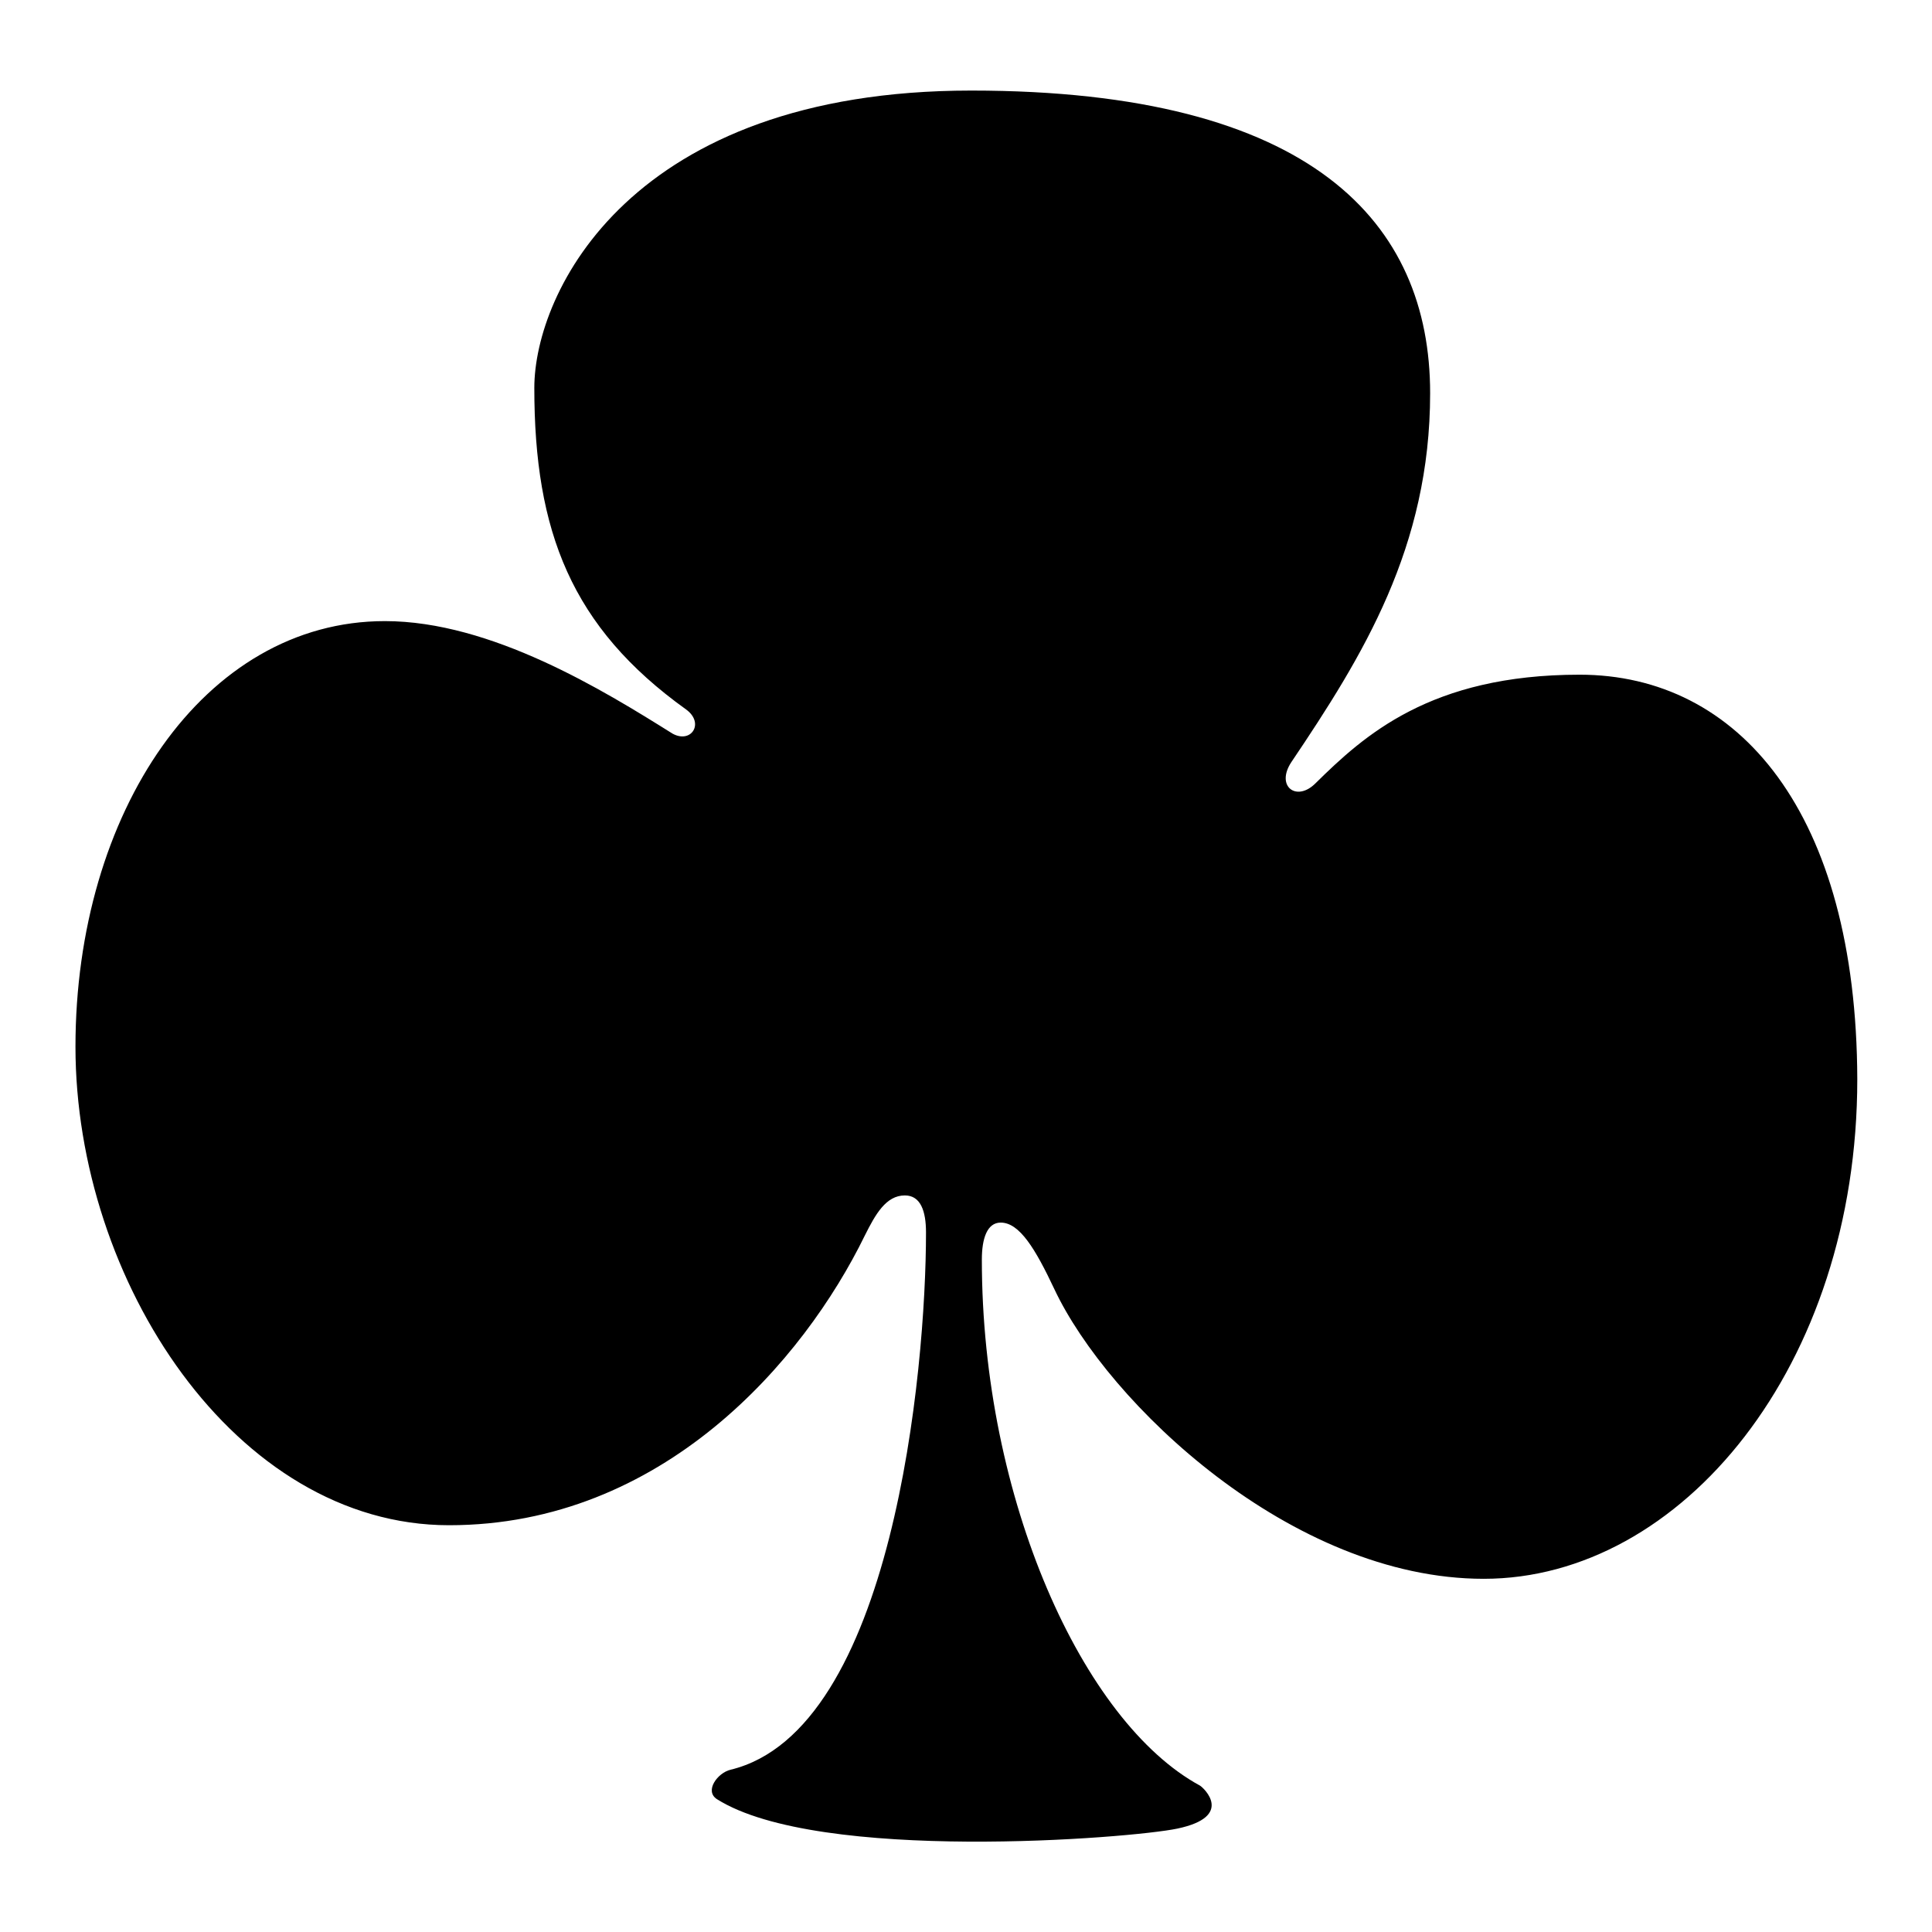
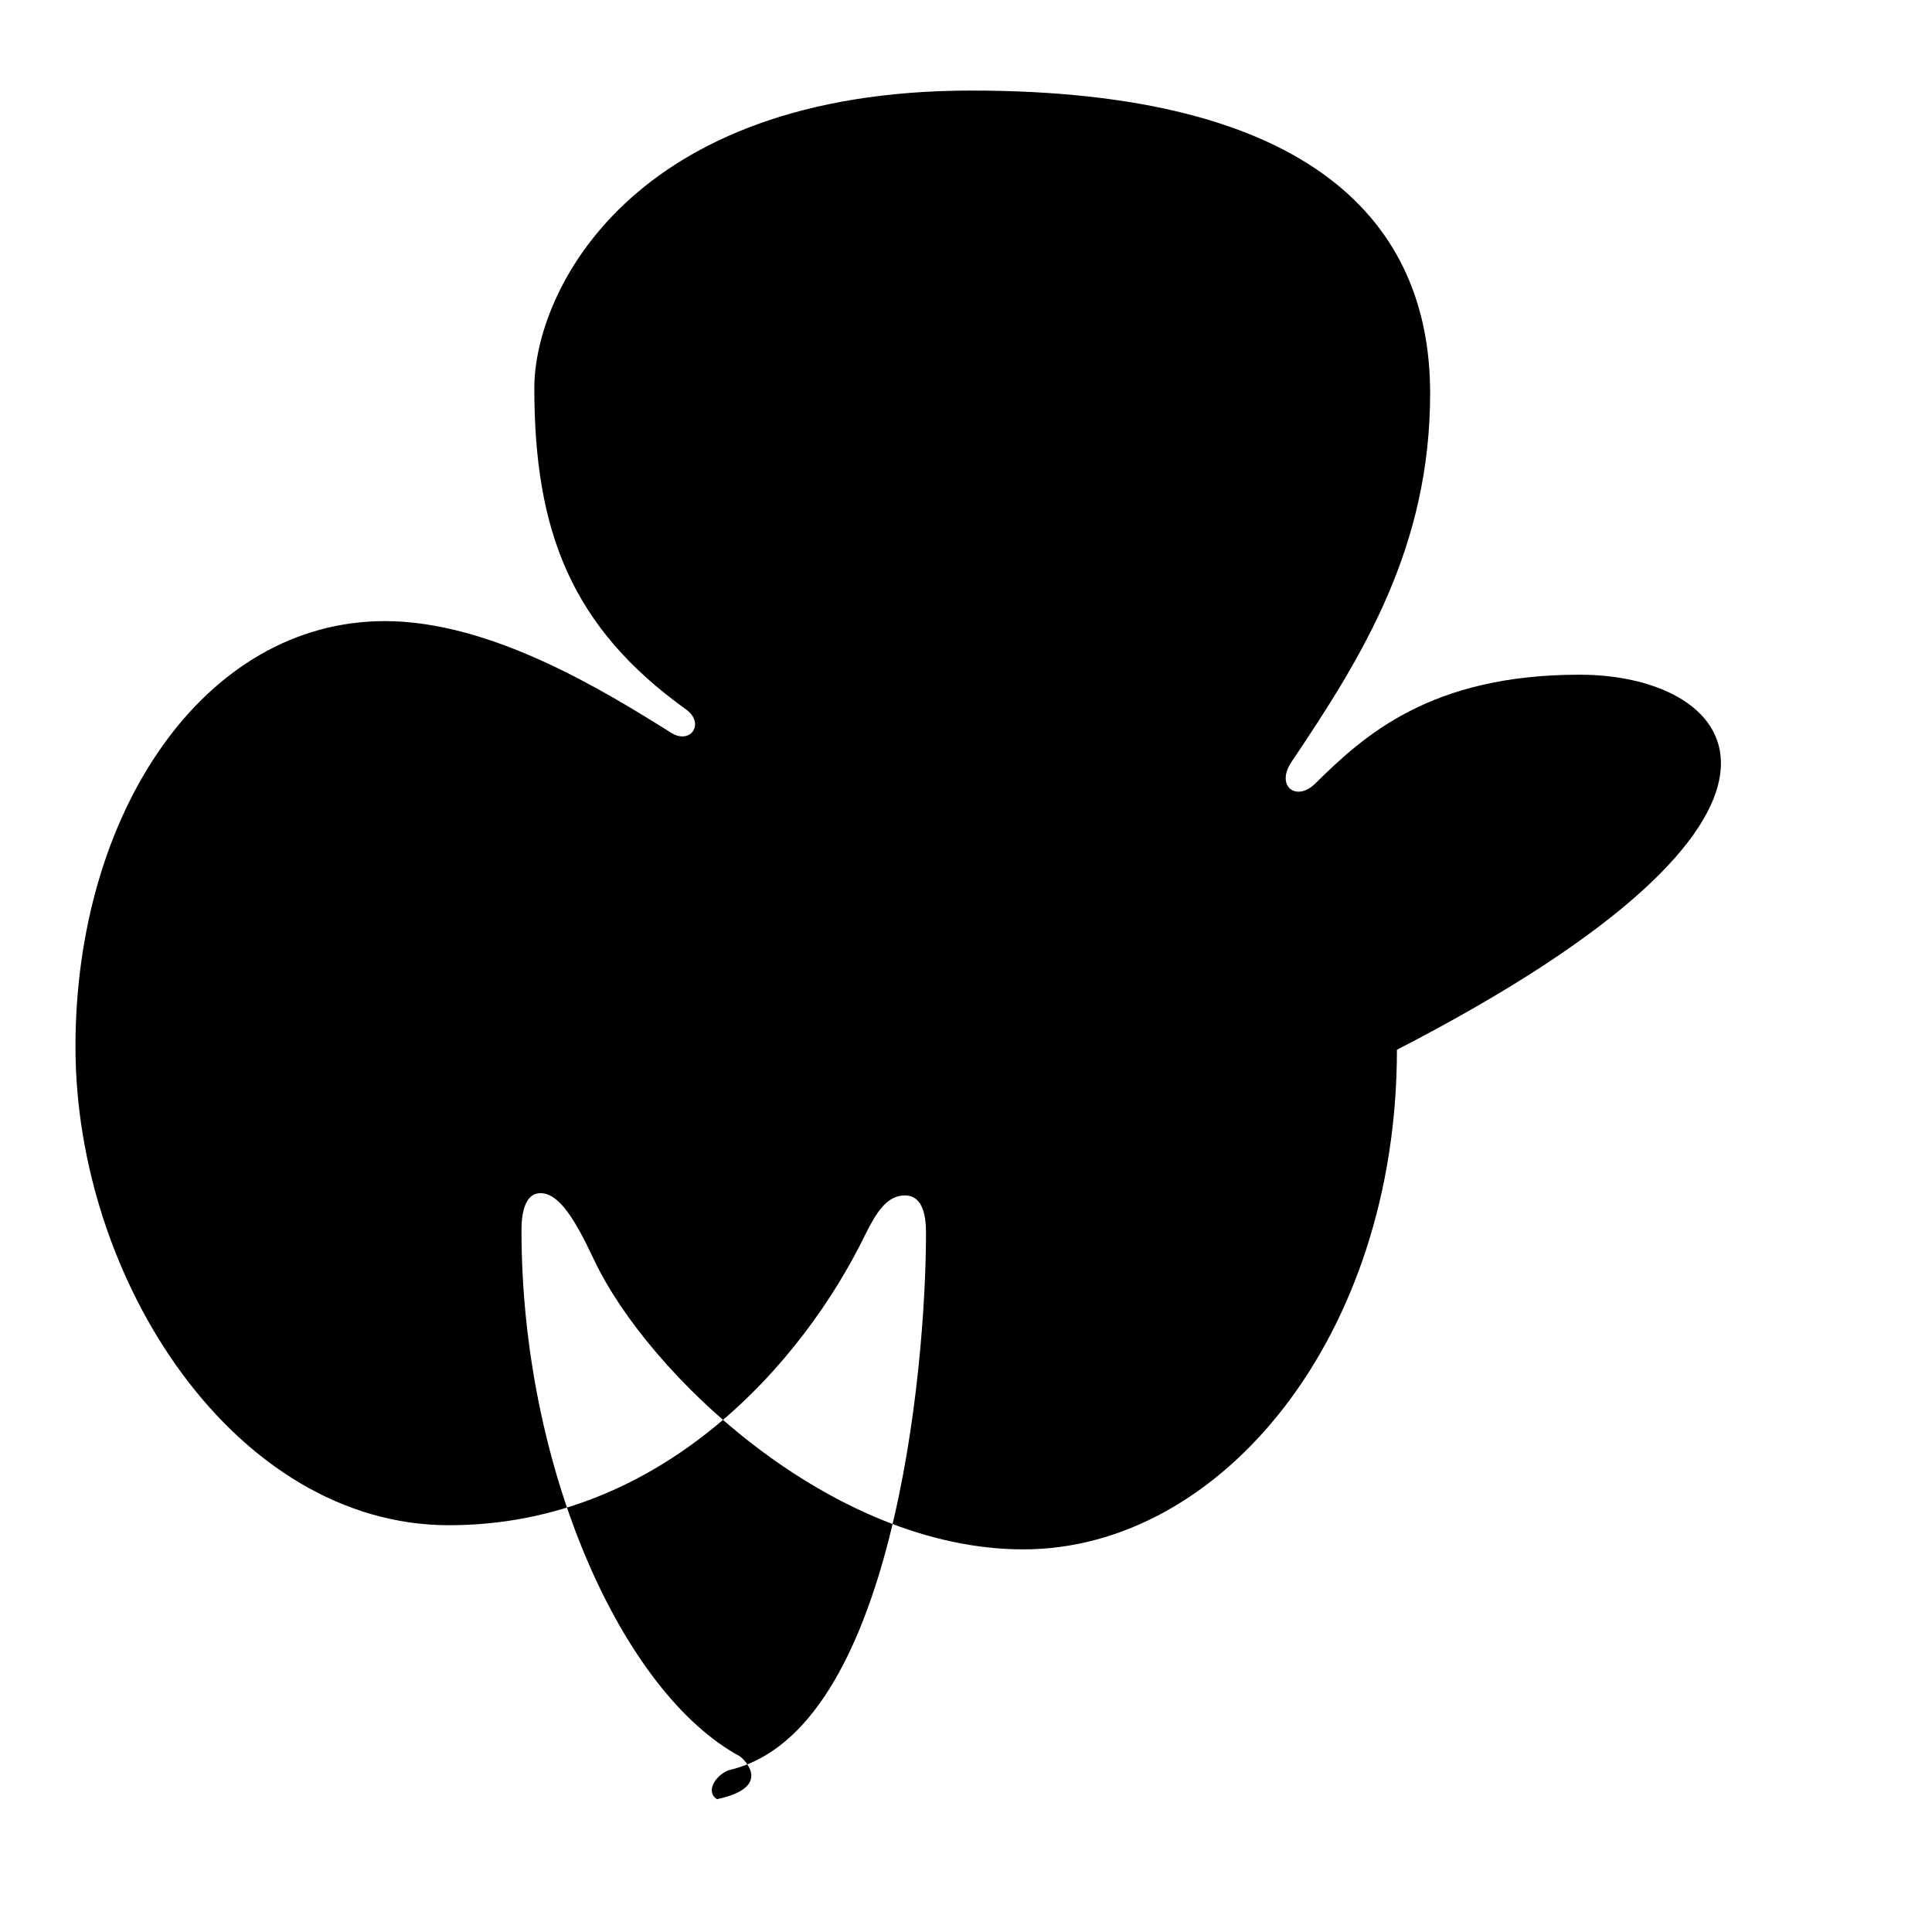
<svg xmlns="http://www.w3.org/2000/svg" version="1.1" x="0px" y="0px" viewBox="0 0 256 256" enable-background="new 0 0 256 256" xml:space="preserve">
  <g>
    <g>
-       <path fill="#000000" d="M209.3,89.4c-19.8,0-28.6,8.1-35,14.4c-2.5,2.5-5.3,0.4-3.2-2.8c9.5-14.1,18.4-28.5,18.4-48.9c0-22.5-15.5-40.1-60.8-40.1c-45.2,0-57.9,26.8-57.9,39.4c0,19,4.9,31.7,20.1,42.6c2.5,1.8,0.7,4.6-1.8,3.2C80,91.5,65.1,82.3,51,82.3c-24,0-41,25.4-41,56.4c0,31,21.2,63.4,49.5,63.4c28.3,0,47-21.8,55.1-38.4c1.4-2.8,2.8-5.3,5.3-5.3c2.1,0,2.8,2.1,2.8,4.9c0,18.3-4.4,66-25.9,71.2c-1.7,0.4-3.5,2.8-1.8,3.9c13.5,8.5,54.8,5.2,61,3.9c7.6-1.6,3.5-5.4,3-5.7c-15.5-8.4-28.9-38-28.9-69.7c0-2.8,0.7-4.9,2.5-4.9c2.5,0,4.6,3.5,7.1,8.8c7.1,15.1,31.4,38.4,56.9,38.4c26.2,0,49.5-28.2,49.5-66.2C246,107.7,230.4,89.4,209.3,89.4z" />
+       <path fill="#000000" d="M209.3,89.4c-19.8,0-28.6,8.1-35,14.4c-2.5,2.5-5.3,0.4-3.2-2.8c9.5-14.1,18.4-28.5,18.4-48.9c0-22.5-15.5-40.1-60.8-40.1c-45.2,0-57.9,26.8-57.9,39.4c0,19,4.9,31.7,20.1,42.6c2.5,1.8,0.7,4.6-1.8,3.2C80,91.5,65.1,82.3,51,82.3c-24,0-41,25.4-41,56.4c0,31,21.2,63.4,49.5,63.4c28.3,0,47-21.8,55.1-38.4c1.4-2.8,2.8-5.3,5.3-5.3c2.1,0,2.8,2.1,2.8,4.9c0,18.3-4.4,66-25.9,71.2c-1.7,0.4-3.5,2.8-1.8,3.9c7.6-1.6,3.5-5.4,3-5.7c-15.5-8.4-28.9-38-28.9-69.7c0-2.8,0.7-4.9,2.5-4.9c2.5,0,4.6,3.5,7.1,8.8c7.1,15.1,31.4,38.4,56.9,38.4c26.2,0,49.5-28.2,49.5-66.2C246,107.7,230.4,89.4,209.3,89.4z" />
    </g>
  </g>
</svg>